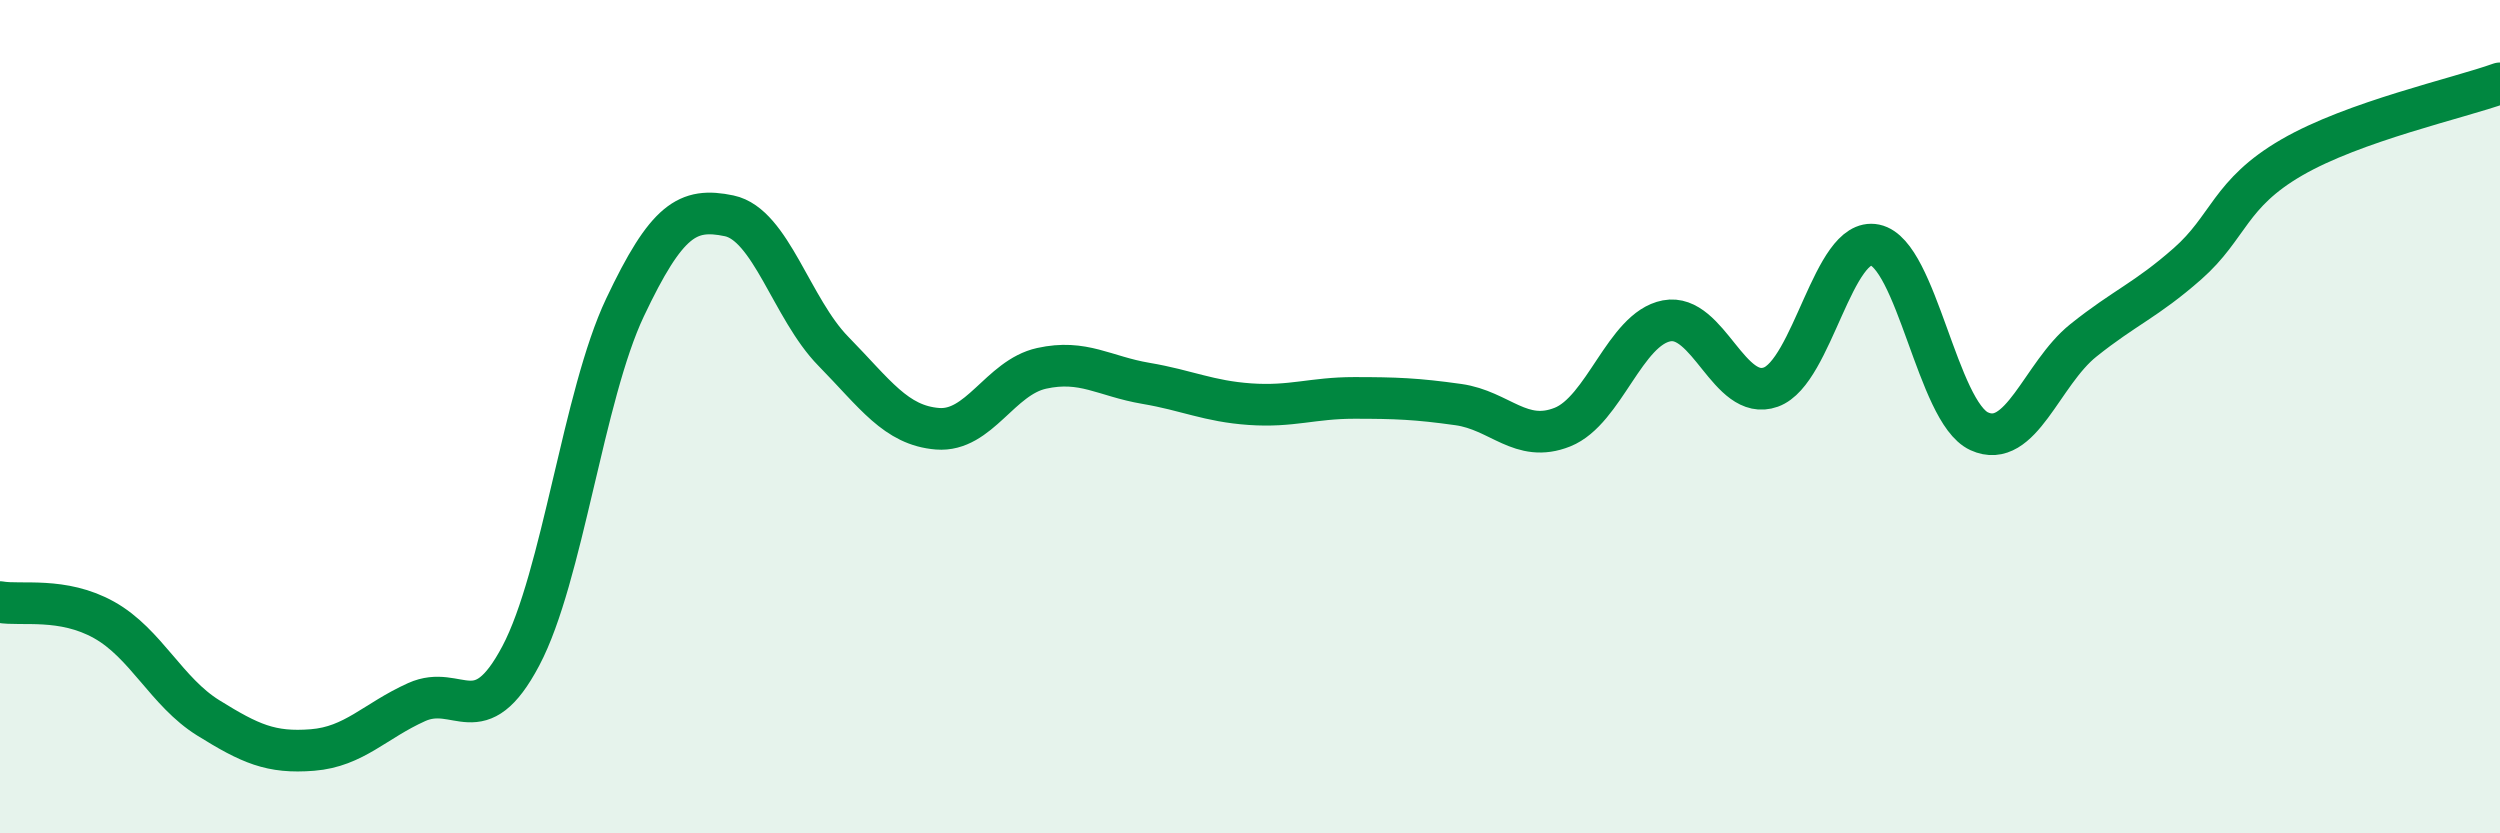
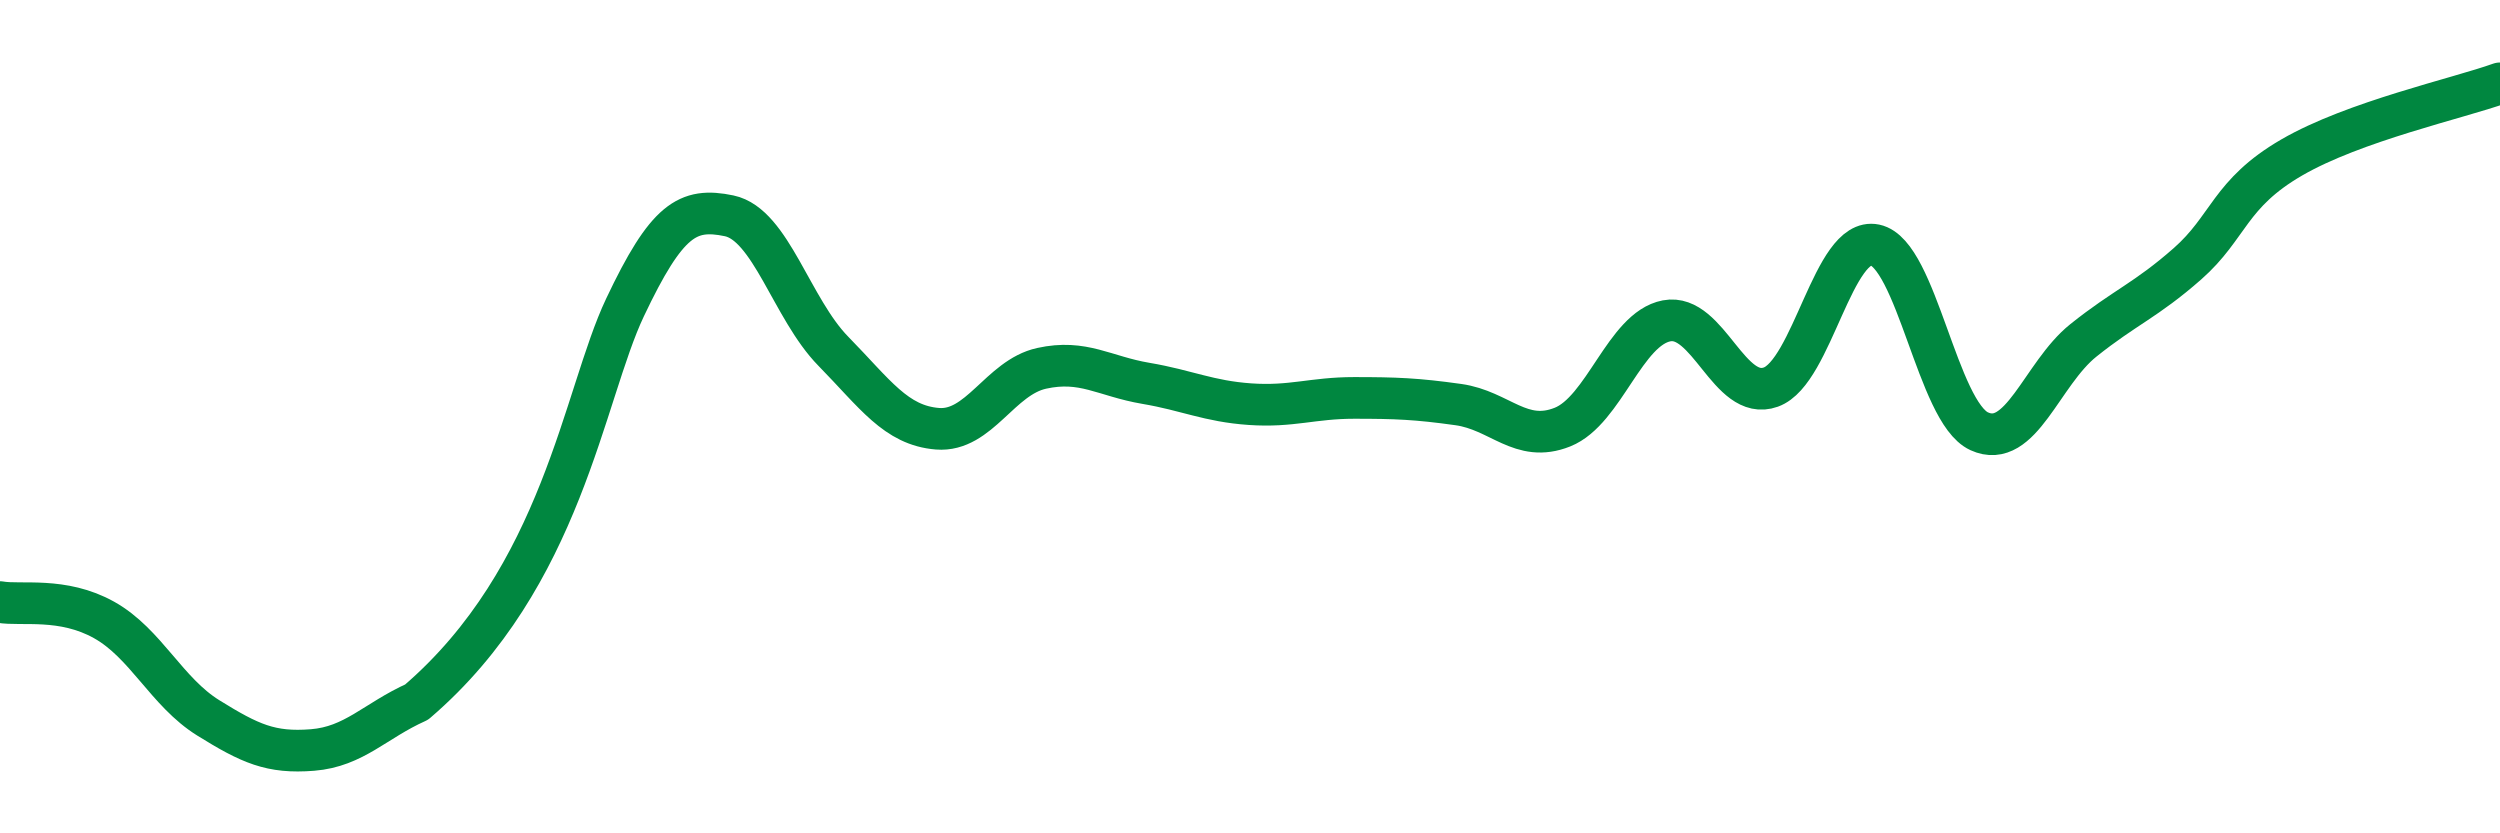
<svg xmlns="http://www.w3.org/2000/svg" width="60" height="20" viewBox="0 0 60 20">
-   <path d="M 0,14.45 C 0.5,14.54 1.5,14.32 2.5,14.88 C 3.5,15.44 4,16.61 5,17.23 C 6,17.85 6.5,18.08 7.5,18 C 8.5,17.92 9,17.3 10,16.85 C 11,16.4 11.5,17.63 12.5,15.74 C 13.5,13.85 14,9.49 15,7.38 C 16,5.27 16.5,4.97 17.5,5.18 C 18.5,5.39 19,7.41 20,8.43 C 21,9.45 21.5,10.21 22.5,10.29 C 23.5,10.37 24,9.06 25,8.84 C 26,8.62 26.5,9.03 27.5,9.2 C 28.5,9.37 29,9.63 30,9.7 C 31,9.77 31.5,9.55 32.5,9.55 C 33.5,9.55 34,9.57 35,9.71 C 36,9.85 36.5,10.65 37.5,10.25 C 38.5,9.85 39,7.89 40,7.7 C 41,7.51 41.5,9.65 42.5,9.29 C 43.5,8.93 44,5.67 45,5.88 C 46,6.09 46.5,9.89 47.5,10.35 C 48.5,10.81 49,8.97 50,8.17 C 51,7.37 51.5,7.21 52.5,6.33 C 53.5,5.45 53.5,4.65 55,3.78 C 56.5,2.91 59,2.36 60,2L60 20L0 20Z" fill="#008740" opacity="0.1" stroke-linecap="round" stroke-linejoin="round" />
-   <path d="M 0,14.45 C 0.5,14.54 1.5,14.32 2.5,14.88 C 3.5,15.44 4,16.61 5,17.23 C 6,17.85 6.5,18.08 7.5,18 C 8.5,17.92 9,17.3 10,16.85 C 11,16.4 11.5,17.63 12.5,15.74 C 13.5,13.85 14,9.49 15,7.38 C 16,5.27 16.5,4.97 17.5,5.18 C 18.5,5.39 19,7.41 20,8.43 C 21,9.45 21.5,10.21 22.5,10.29 C 23.5,10.37 24,9.06 25,8.84 C 26,8.62 26.5,9.03 27.5,9.2 C 28.5,9.37 29,9.63 30,9.7 C 31,9.77 31.5,9.55 32.5,9.55 C 33.5,9.55 34,9.57 35,9.71 C 36,9.85 36.5,10.65 37.5,10.25 C 38.5,9.85 39,7.89 40,7.7 C 41,7.51 41.5,9.65 42.5,9.29 C 43.5,8.93 44,5.67 45,5.88 C 46,6.09 46.5,9.89 47.5,10.35 C 48.5,10.81 49,8.97 50,8.17 C 51,7.37 51.5,7.21 52.5,6.33 C 53.5,5.45 53.5,4.65 55,3.78 C 56.5,2.91 59,2.36 60,2" stroke="#008740" stroke-width="1" fill="none" stroke-linecap="round" stroke-linejoin="round" />
+   <path d="M 0,14.45 C 0.5,14.54 1.5,14.32 2.5,14.88 C 3.5,15.44 4,16.61 5,17.23 C 6,17.85 6.5,18.08 7.5,18 C 8.5,17.92 9,17.3 10,16.85 C 13.5,13.85 14,9.49 15,7.38 C 16,5.27 16.5,4.97 17.5,5.18 C 18.5,5.39 19,7.41 20,8.43 C 21,9.45 21.5,10.21 22.5,10.29 C 23.5,10.37 24,9.06 25,8.84 C 26,8.62 26.5,9.03 27.5,9.2 C 28.5,9.37 29,9.63 30,9.7 C 31,9.77 31.5,9.55 32.5,9.55 C 33.5,9.55 34,9.57 35,9.71 C 36,9.85 36.5,10.65 37.5,10.25 C 38.5,9.85 39,7.89 40,7.7 C 41,7.51 41.5,9.65 42.5,9.29 C 43.5,8.93 44,5.67 45,5.88 C 46,6.09 46.5,9.89 47.5,10.35 C 48.5,10.81 49,8.97 50,8.17 C 51,7.37 51.5,7.21 52.5,6.33 C 53.5,5.45 53.5,4.65 55,3.78 C 56.5,2.91 59,2.36 60,2" stroke="#008740" stroke-width="1" fill="none" stroke-linecap="round" stroke-linejoin="round" />
</svg>